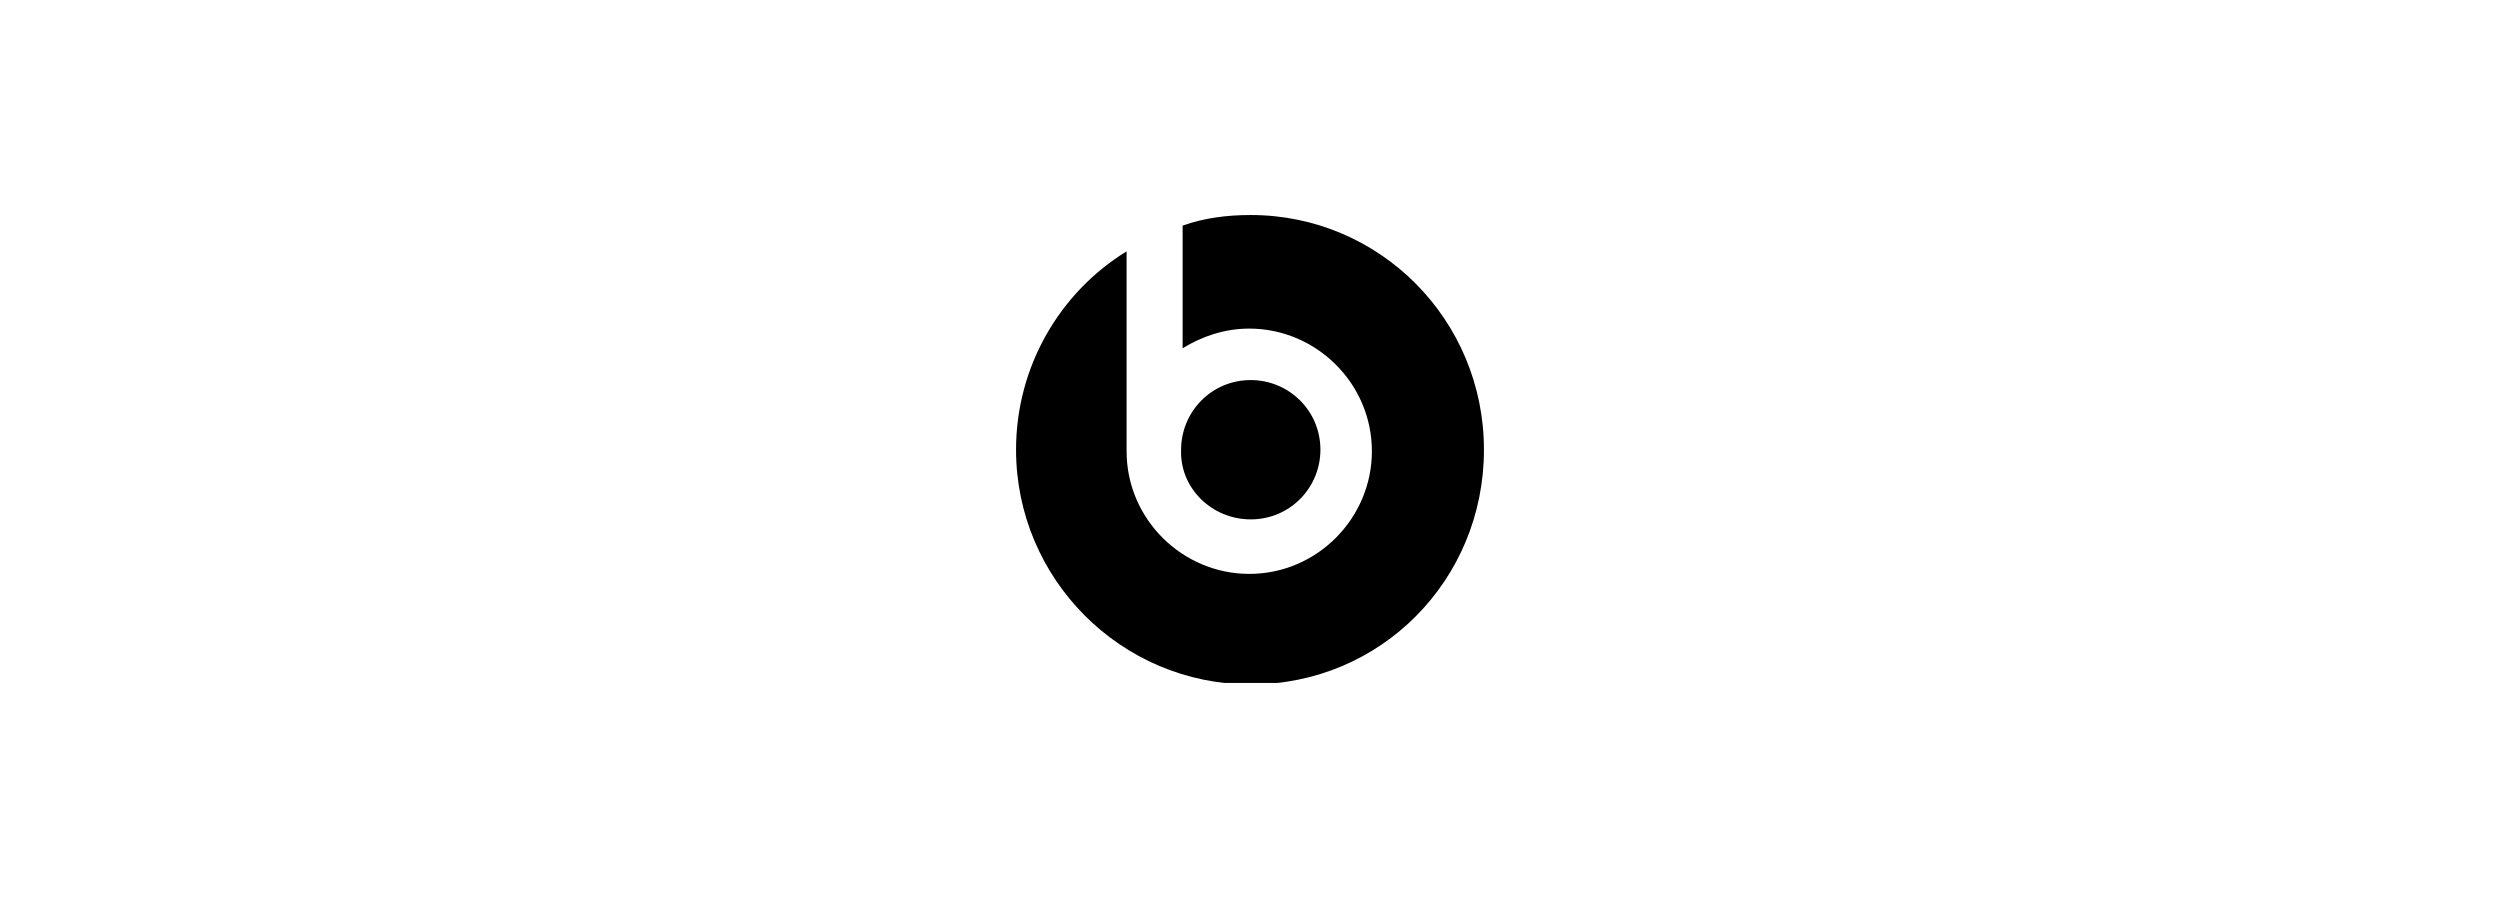
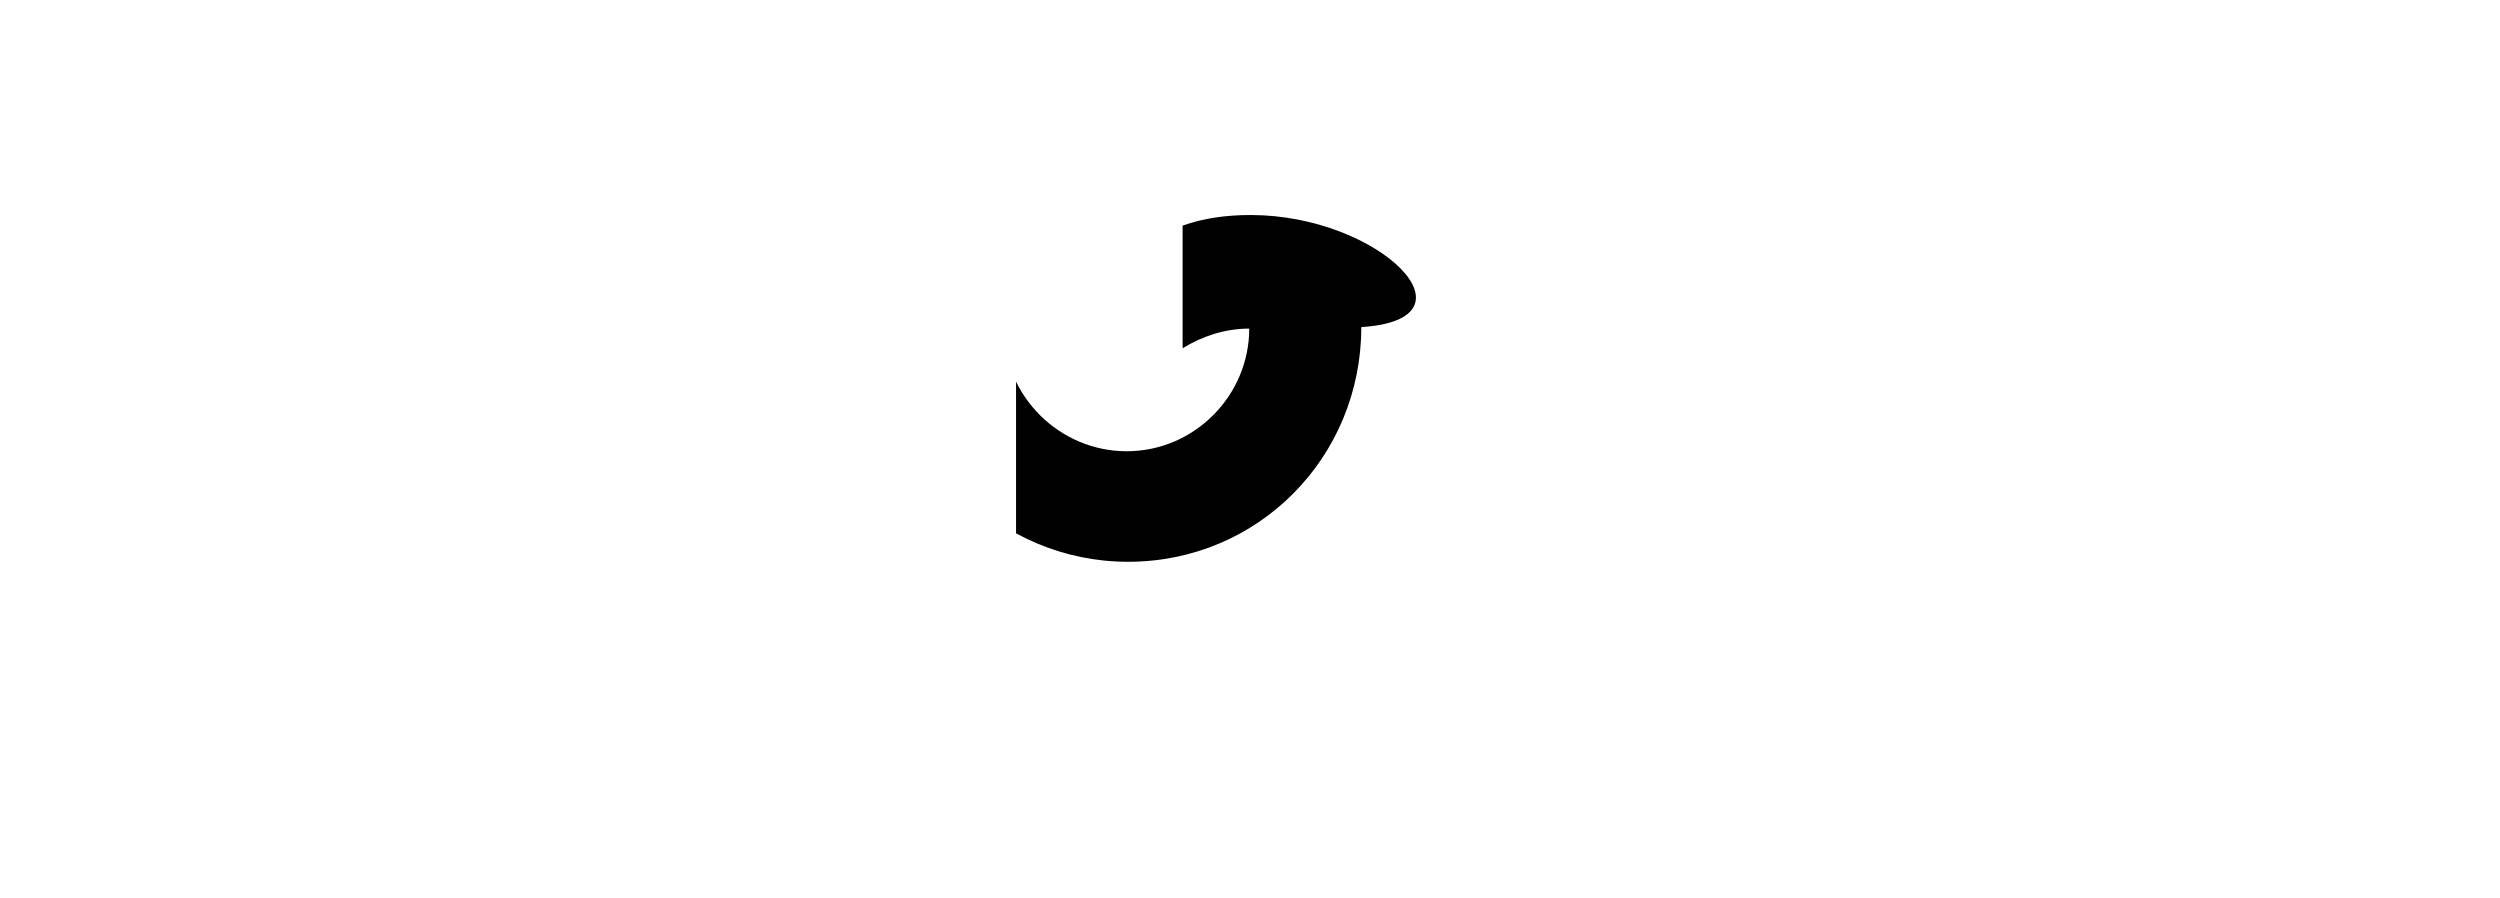
<svg xmlns="http://www.w3.org/2000/svg" xmlns:xlink="http://www.w3.org/1999/xlink" version="1.1" x="0px" y="0px" viewBox="-456 511.7 165.1 59.3" style="enable-background:new -456 511.7 165.1 59.3;" xml:space="preserve">
  <style type="text/css">
	.st0{display:none;}
	.st1{display:inline;}
	.st2{fill:#F6313E;}
	.st3{clip-path:url(#SVGID_2_);}
</style>
  <g id="Layer_1" class="st0">
    <g class="st1">
-       <path class="st2" d="M-393.3,531.9c-3.7,4.4-7.3,9.9-7.4,13.9c0,1.5,0.5,2.9,1.7,3.9c1.7,1.5,3.6,2,5.4,2c2.7,0,5.4-1.1,7.5-1.9    c3.5-1.4,42.8-18.4,42.8-18.4c0.4-0.2,0.3-0.4-0.2-0.3c-0.2,0-42.7,11.6-42.7,11.6c-0.8,0.2-1.7,0.3-2.5,0.4    c-3.3,0-6.2-1.8-6.1-5.6C-394.9,535.8-394.4,534-393.3,531.9L-393.3,531.9z" />
-     </g>
+       </g>
  </g>
  <g id="Layer_2">
    <g>
      <defs>
        <rect id="SVGID_1_" x="-388.9" y="525.9" width="30.9" height="30.9" />
      </defs>
      <clipPath id="SVGID_2_">
        <use xlink:href="#SVGID_1_" style="overflow:visible;" />
      </clipPath>
-       <path class="st3" d="M-373.4,546c2.6,0,4.6-2.1,4.6-4.6c0-2.6-2.1-4.6-4.6-4.6c-2.6,0-4.6,2.1-4.6,4.6    C-378.1,543.9-376,546-373.4,546" />
-       <path class="st3" d="M-373.4,525.9c-1.6,0-3.1,0.2-4.5,0.7v8.1c1.3-0.8,2.8-1.3,4.4-1.3c4.4,0,8.1,3.6,8.1,8.1    c0,4.4-3.6,8.1-8.1,8.1c-4.4,0-8.1-3.6-8.1-8.1c0-0.2,0-0.5,0-0.5v-12.7c-4.4,2.7-7.3,7.6-7.3,13.1c0,8.5,6.9,15.5,15.5,15.5    s15.4-6.9,15.4-15.5C-358,532.8-364.9,525.9-373.4,525.9" />
+       <path class="st3" d="M-373.4,525.9c-1.6,0-3.1,0.2-4.5,0.7v8.1c1.3-0.8,2.8-1.3,4.4-1.3c0,4.4-3.6,8.1-8.1,8.1c-4.4,0-8.1-3.6-8.1-8.1c0-0.2,0-0.5,0-0.5v-12.7c-4.4,2.7-7.3,7.6-7.3,13.1c0,8.5,6.9,15.5,15.5,15.5    s15.4-6.9,15.4-15.5C-358,532.8-364.9,525.9-373.4,525.9" />
    </g>
  </g>
</svg>